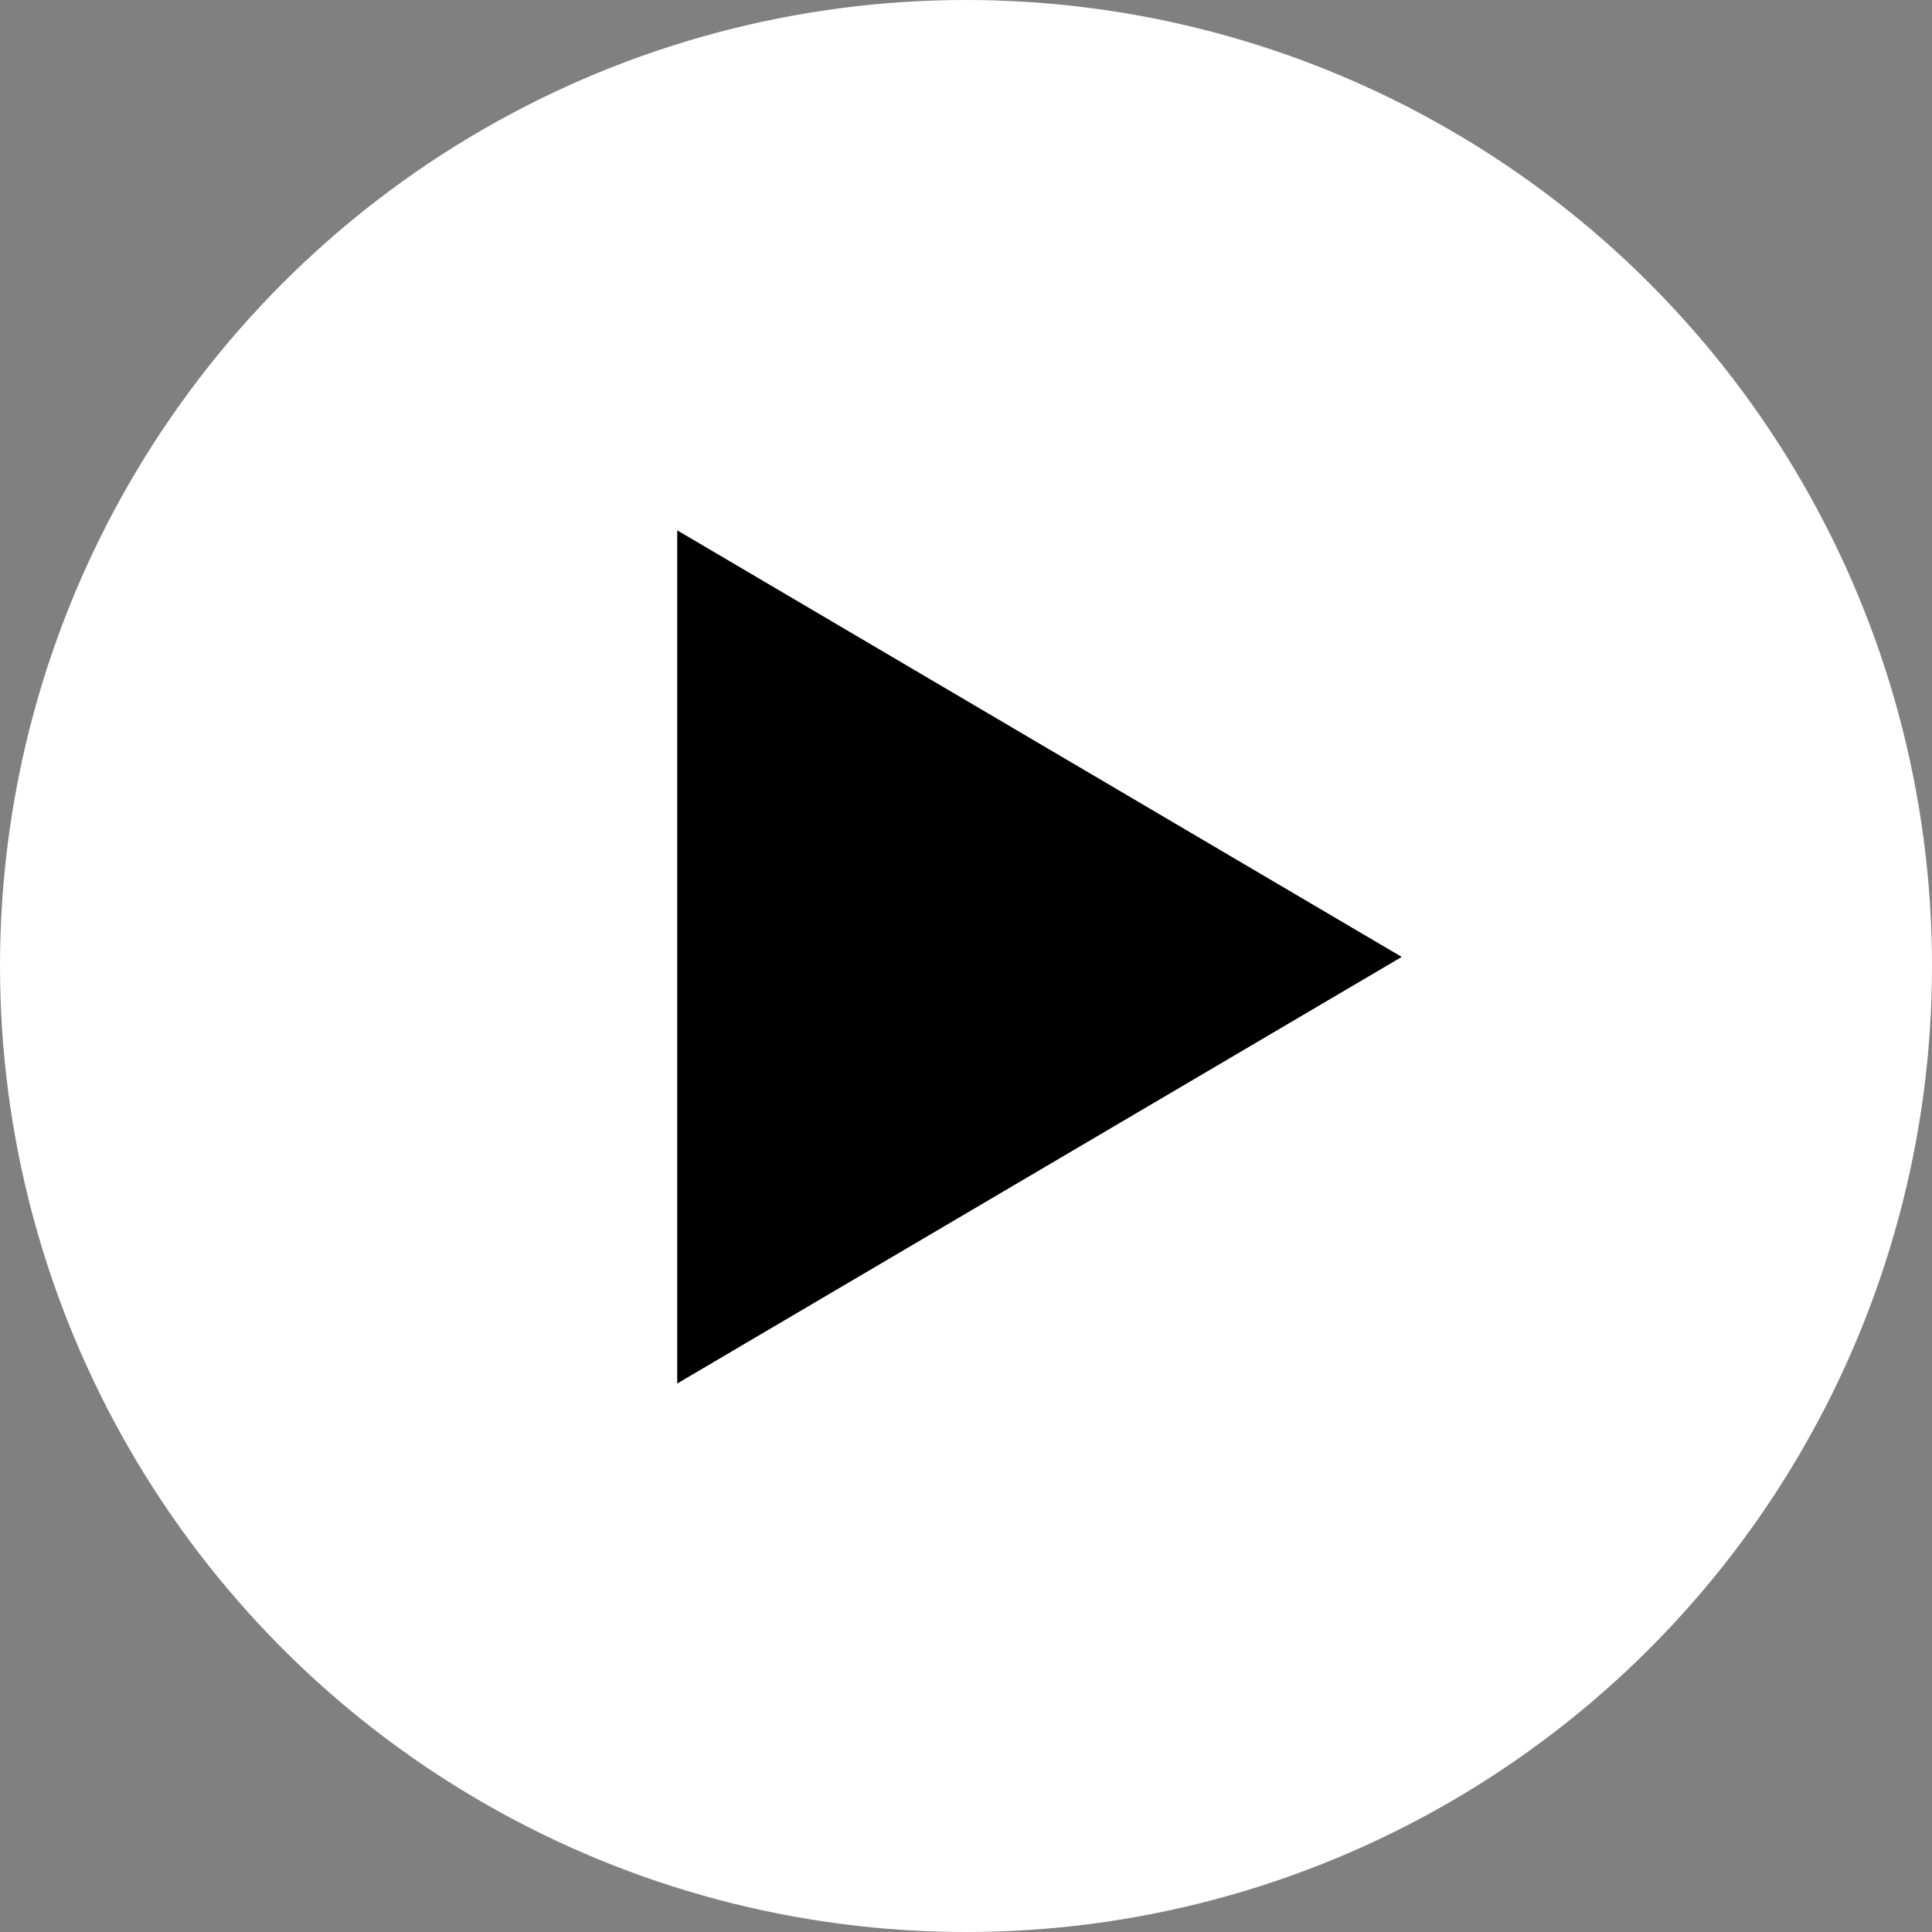
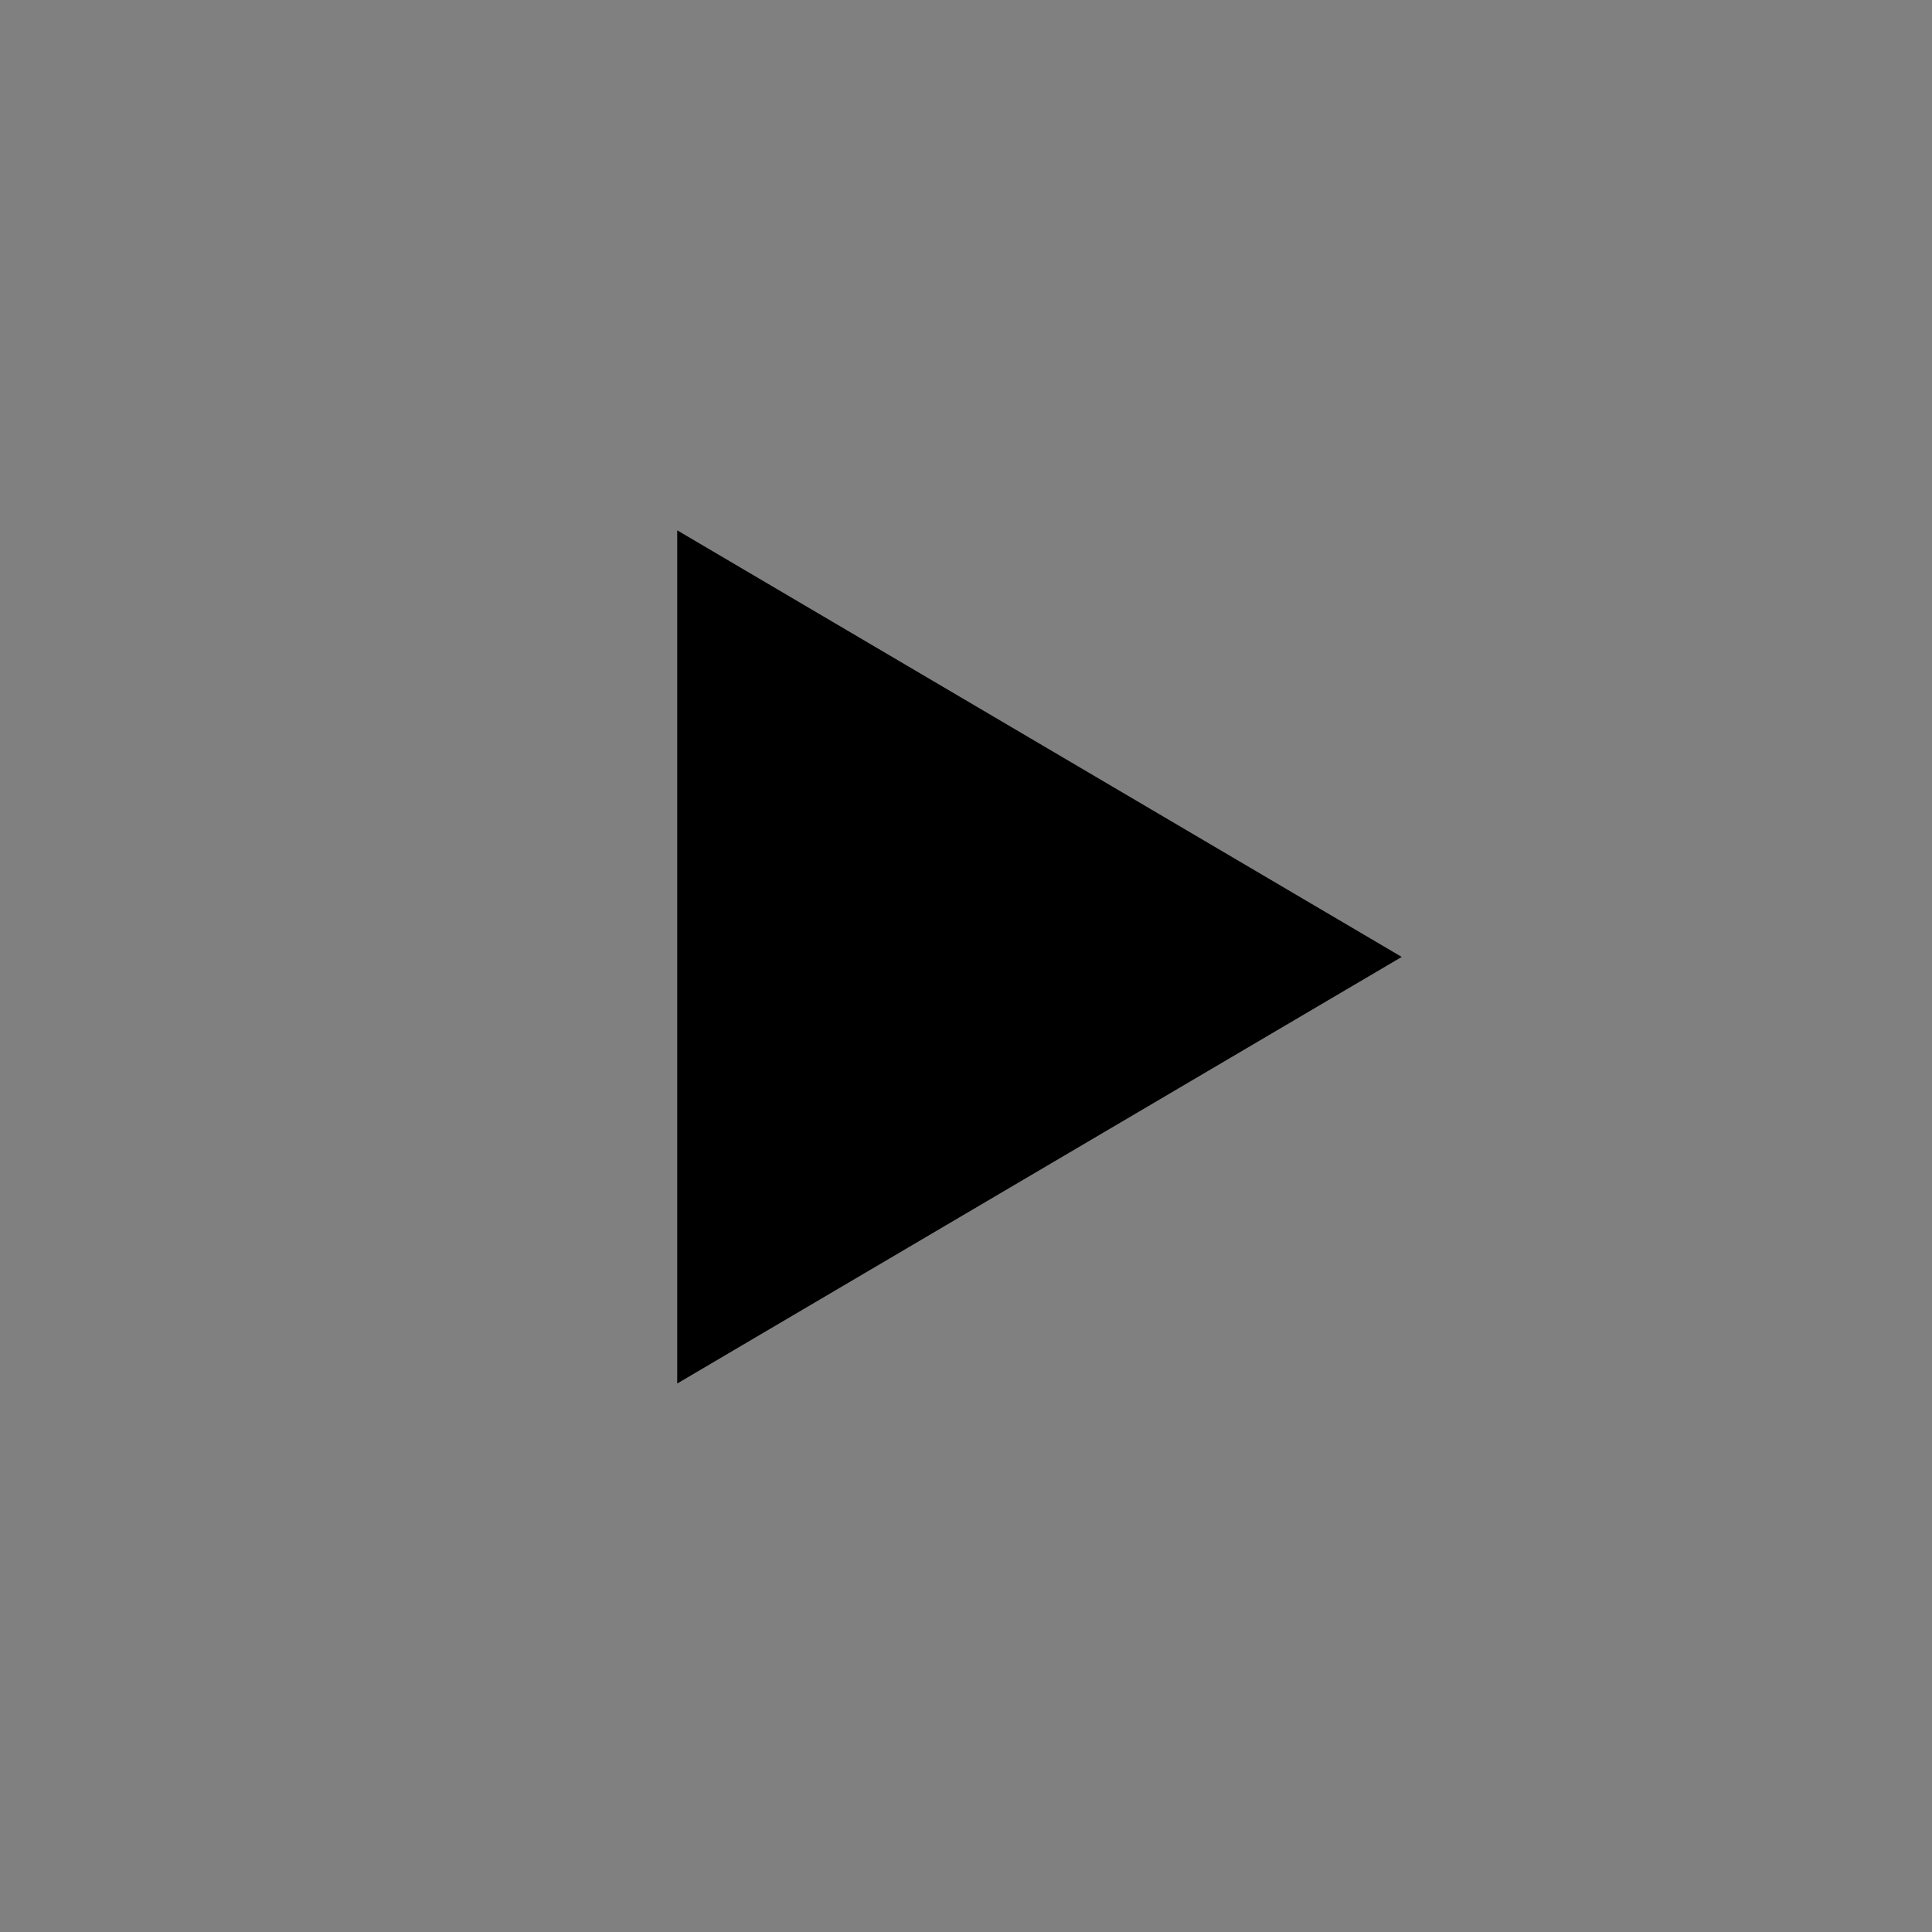
<svg xmlns="http://www.w3.org/2000/svg" width="40" height="40" viewBox="0 0 40 40">
  <rect x="0" y="0" width="40" height="40" fill="#808080" stroke="none" />
  <g id="Group_26" data-name="Group 26" transform="translate(-0.196 -0.375)">
-     <circle id="Ellipse_1" data-name="Ellipse 1" cx="20" cy="20" r="20" transform="translate(0.196 0.375)" fill="#fff" />
    <path id="Path_3" data-name="Path 3" d="M8.832,0l8.832,15H0Z" transform="translate(29.217 11.355) rotate(90)" fill="#000" />
  </g>
</svg>